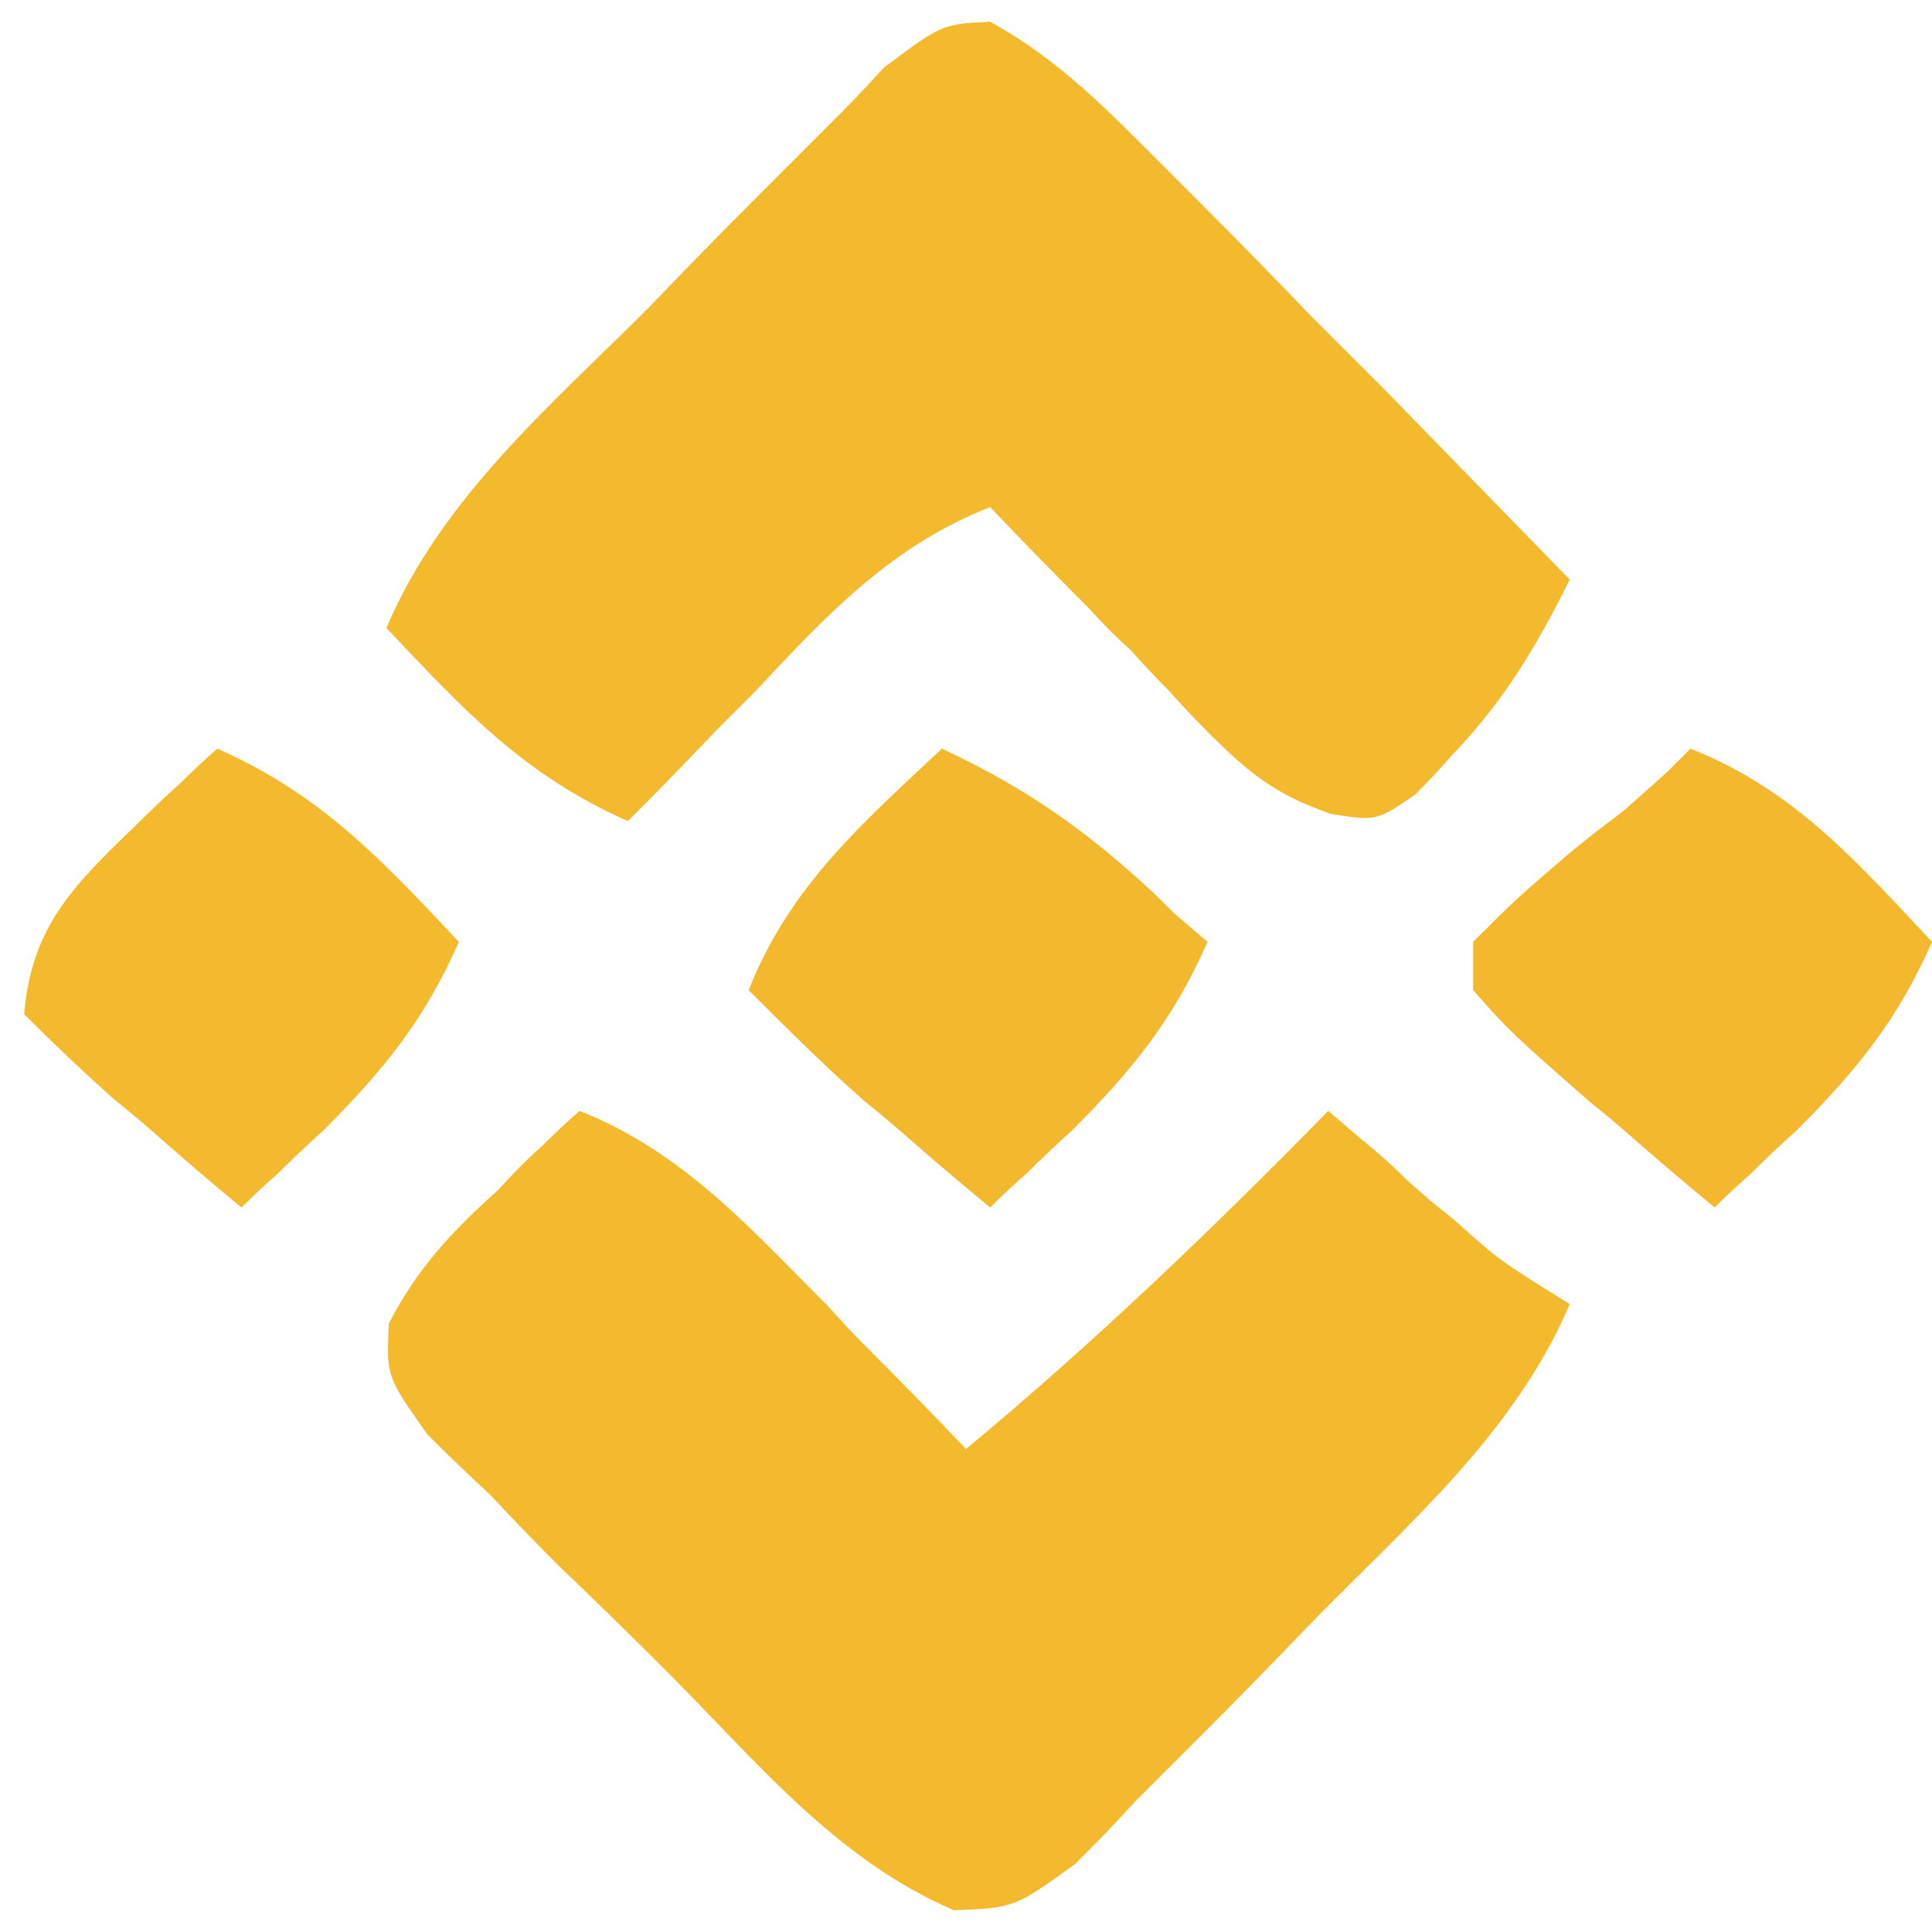
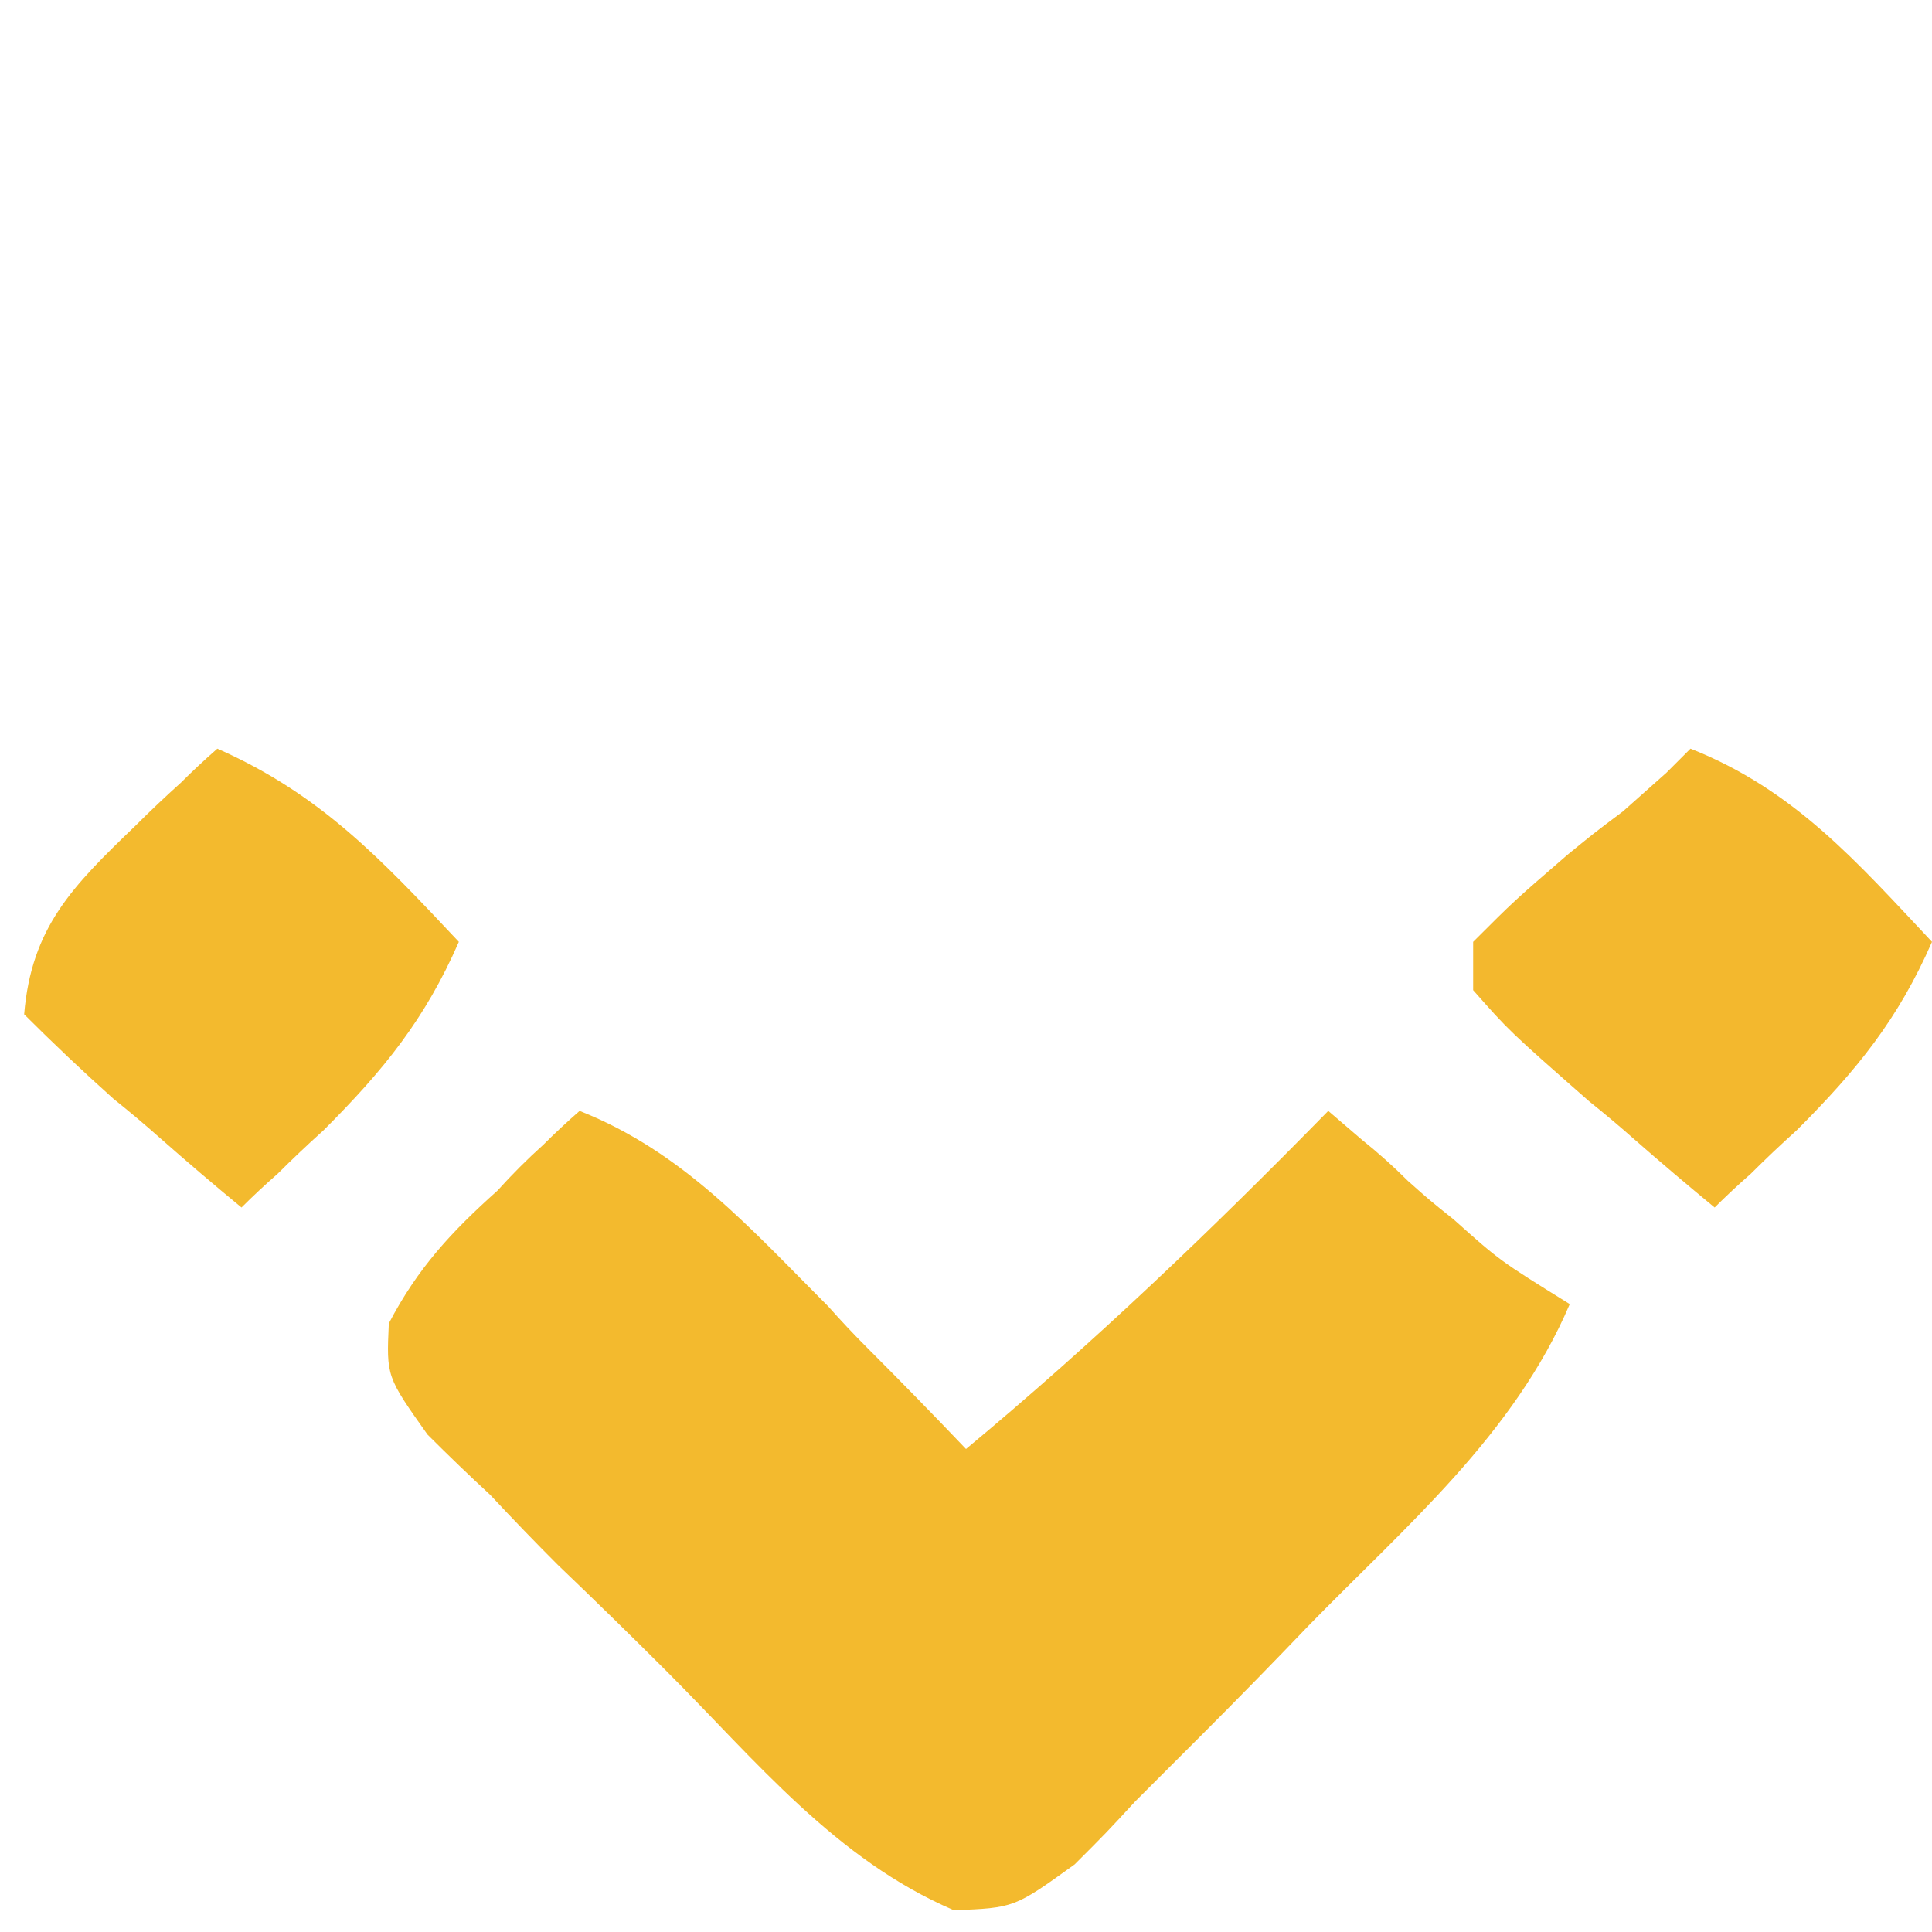
<svg xmlns="http://www.w3.org/2000/svg" version="1.2" viewBox="0 0 80 80" width="40" height="40">
  <title>binance-icon</title>
  <style>
		.s0 { fill: #f3ba2e } 
		.s1 { fill: #f3b82e } 
		.s2 { fill: #f2b92f } 
	</style>
  <path class="s0" d="m24 46c4.3 1.7 7.1 4.9 10.3 8.1q0.8 0.9 1.6 1.7 2.1 2.1 4.1 4.2c5.3-4.4 10.2-9.1 15-14q0.7 0.6 1.4 1.2 1 0.8 1.9 1.7c0.9 0.8 0.9 0.8 1.9 1.6 1.9 1.7 1.9 1.7 4.8 3.5-2.3 5.4-6.8 9.2-10.8 13.3q-2.2 2.3-4.4 4.5-1.4 1.4-2.8 2.8c-1.2 1.3-1.2 1.3-2.5 2.6-2.5 1.8-2.5 1.8-5 1.9-4.9-2.1-8.2-6.2-11.9-9.9q-2.2-2.2-4.5-4.4-1.4-1.4-2.8-2.9-1.3-1.2-2.6-2.5c-1.7-2.4-1.7-2.4-1.6-4.6 1.2-2.3 2.6-3.8 4.5-5.5q0.9-1 1.9-1.9 0.7-0.7 1.5-1.4z" />
-   <path class="s0" d="m41 0.9c2.9 1.6 4.9 3.7 7.2 6q0.7 0.7 1.5 1.5 2.3 2.3 4.6 4.7 1.5 1.5 3.1 3.1 3.8 3.9 7.6 7.8c-1.4 2.8-2.7 5-4.9 7.3q-0.7 0.8-1.5 1.6c-1.6 1.1-1.6 1.1-3.5 0.8-2.3-0.8-3.4-1.7-5.1-3.4q-0.8-0.8-1.6-1.7-0.8-0.8-1.6-1.7-0.9-0.8-1.7-1.7-2.1-2.1-4.1-4.2c-4.1 1.6-6.8 4.5-9.7 7.6-0.8 0.8-0.8 0.8-1.6 1.6q-1.8 1.9-3.7 3.8c-4.3-1.9-6.8-4.6-10-8 2.3-5.4 6.8-9.2 10.9-13.3q2.2-2.3 4.4-4.5 1.4-1.4 2.8-2.8c1.3-1.3 1.3-1.3 2.5-2.6 2.4-1.8 2.4-1.8 4.4-1.9z" />
  <path class="s1" d="m70 31c4.3 1.7 6.9 4.7 10 8-1.4 3.2-3.1 5.3-5.6 7.8q-1 0.9-1.9 1.8-0.8 0.7-1.5 1.4-1.7-1.4-3.3-2.8-0.9-0.8-1.9-1.6c-3.3-2.9-3.3-2.9-4.8-4.6q0-1 0-2c1.7-1.7 1.7-1.7 3.9-3.6 1.1-0.9 1.1-0.9 2.3-1.8q0.9-0.8 1.8-1.6 0.5-0.5 1-1z" />
-   <path class="s2" d="m39 31c3 1.4 5.3 2.9 7.8 5.1 0.9 0.8 0.9 0.8 1.8 1.7q0.7 0.6 1.4 1.2c-1.4 3.2-3.1 5.3-5.6 7.8q-1 0.9-1.9 1.8-0.8 0.7-1.5 1.4-1.7-1.4-3.3-2.8-0.9-0.8-1.9-1.6c-1.7-1.5-3.2-3-4.8-4.6 1.7-4.3 4.7-6.9 8-10z" />
  <path class="s0" d="m9 31c4.3 1.9 6.8 4.6 10 8-1.4 3.2-3.1 5.3-5.6 7.8q-1 0.9-1.9 1.8-0.8 0.7-1.5 1.4-1.7-1.4-3.4-2.9-0.9-0.8-1.9-1.6-1.9-1.7-3.7-3.5c0.3-3.6 2-5.3 4.6-7.8q0.9-0.9 1.9-1.8 0.7-0.7 1.5-1.4z" />
</svg>